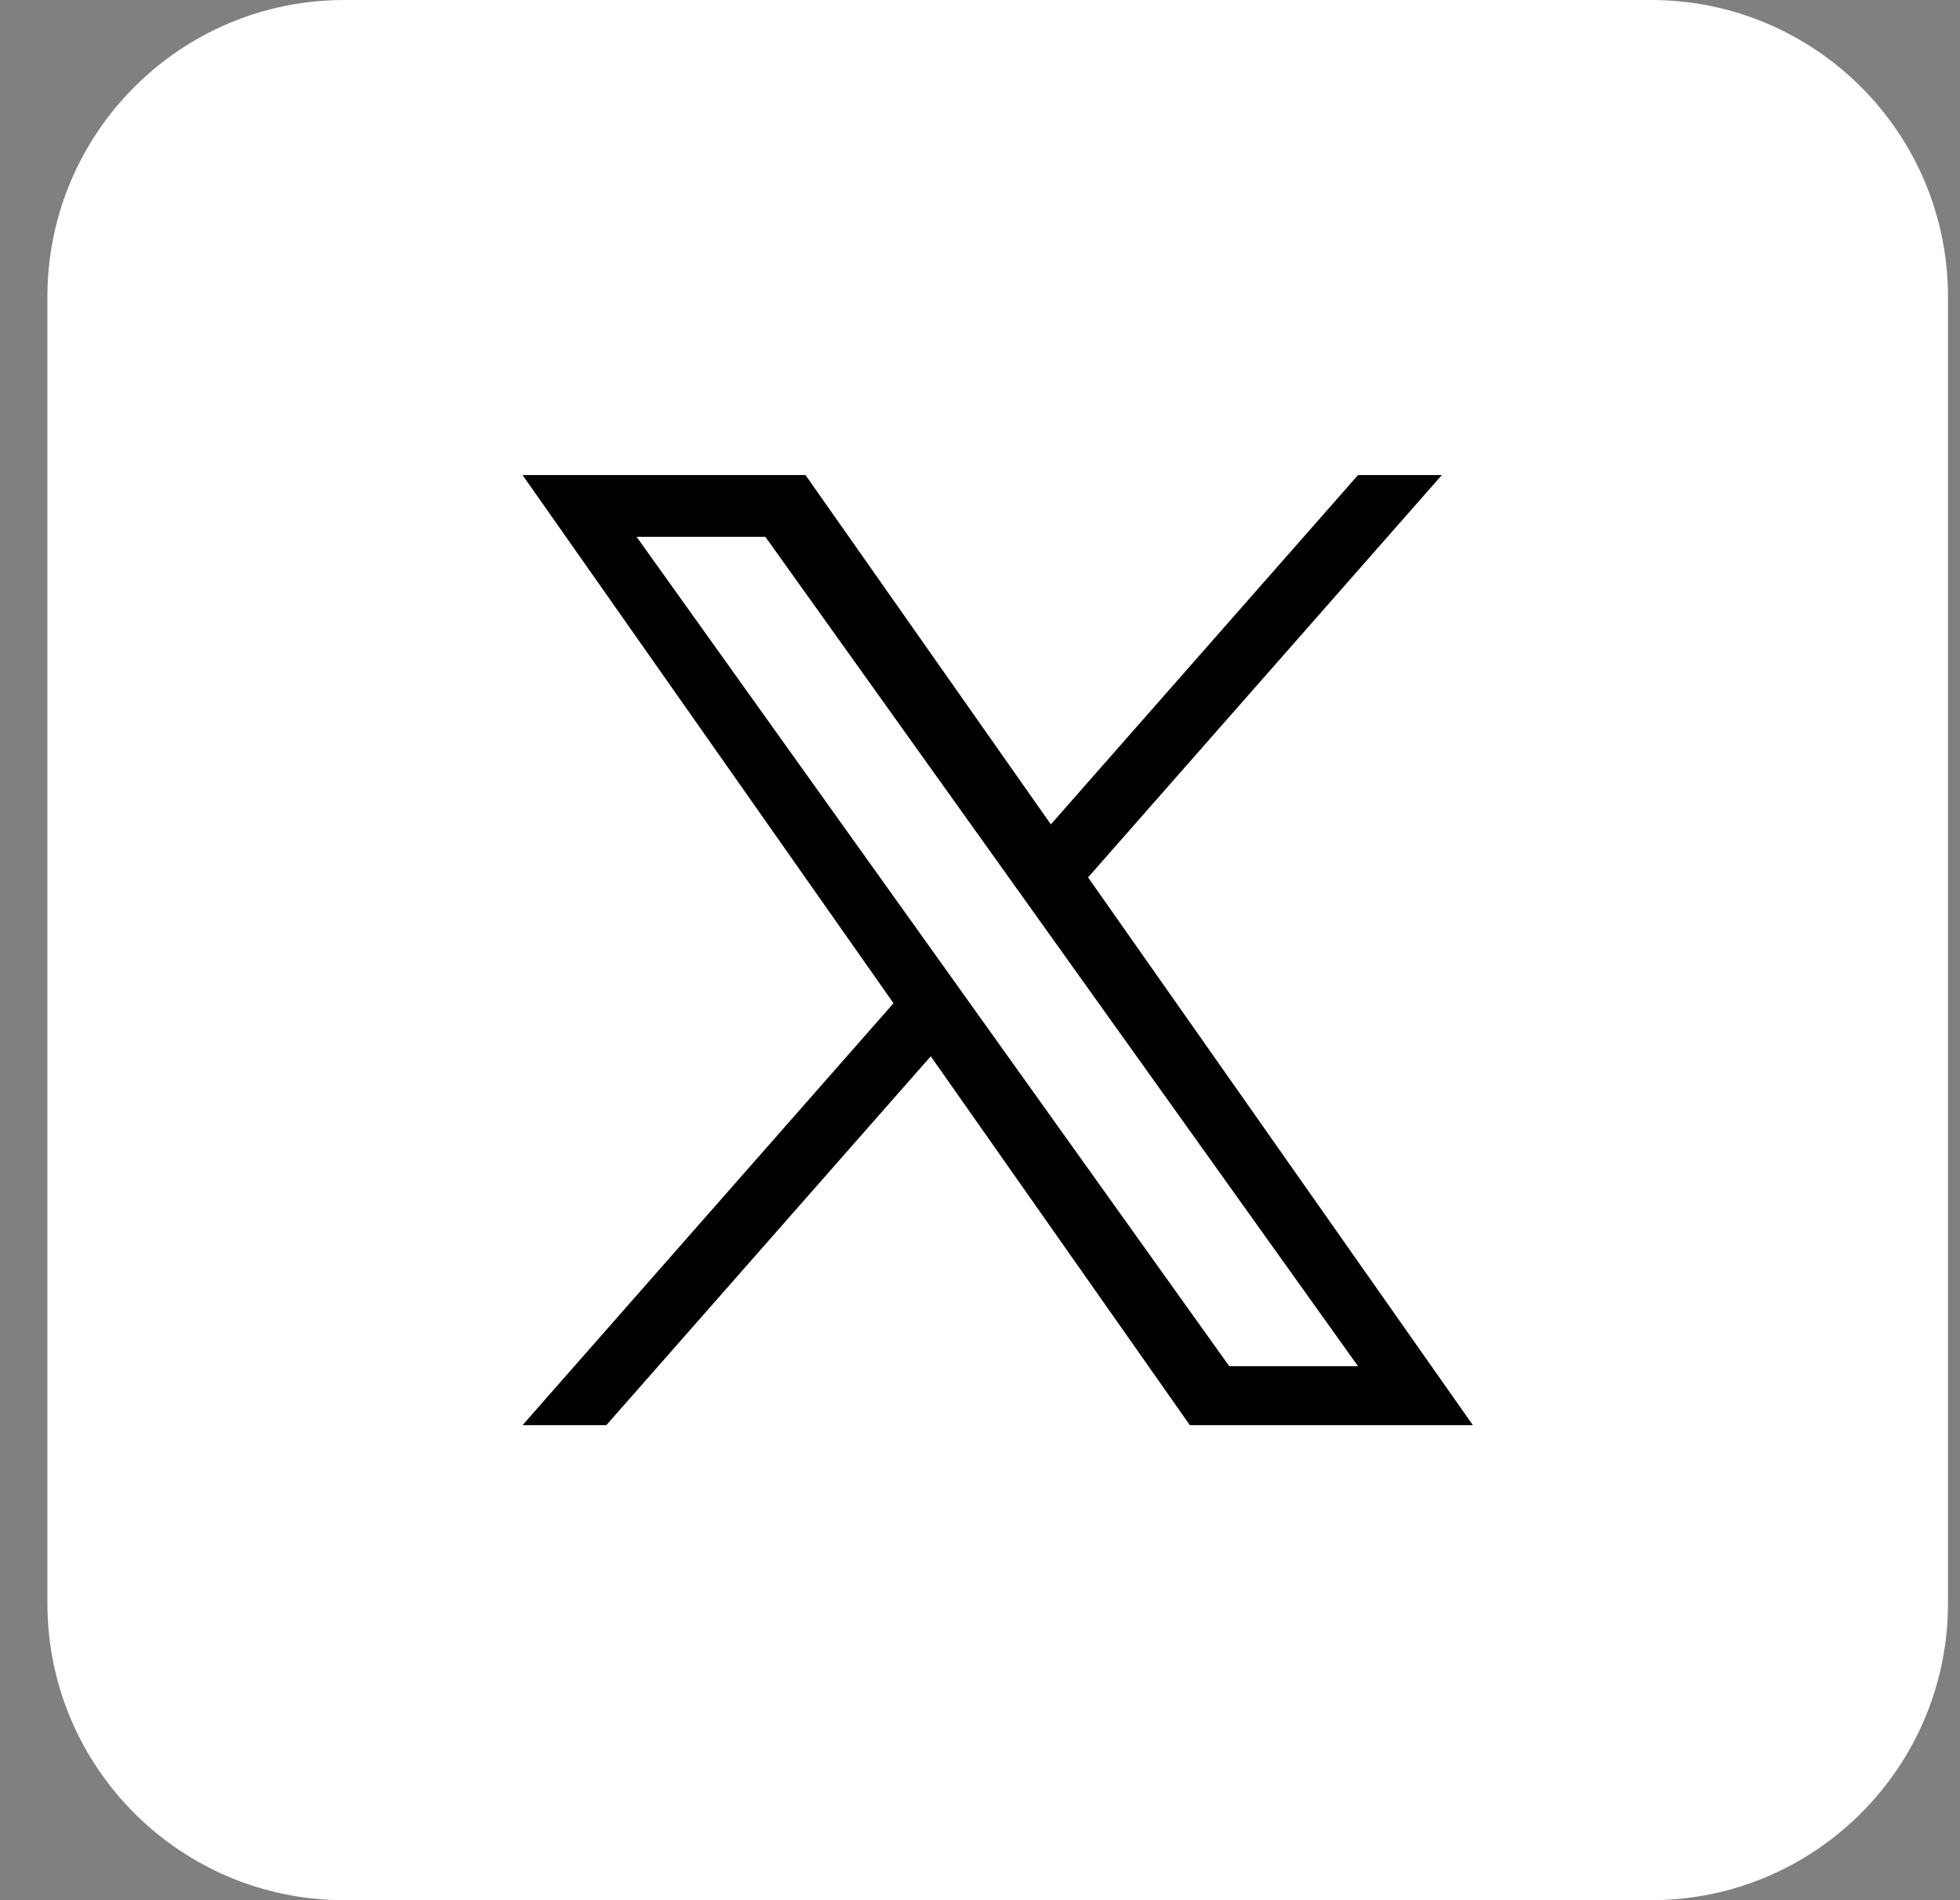
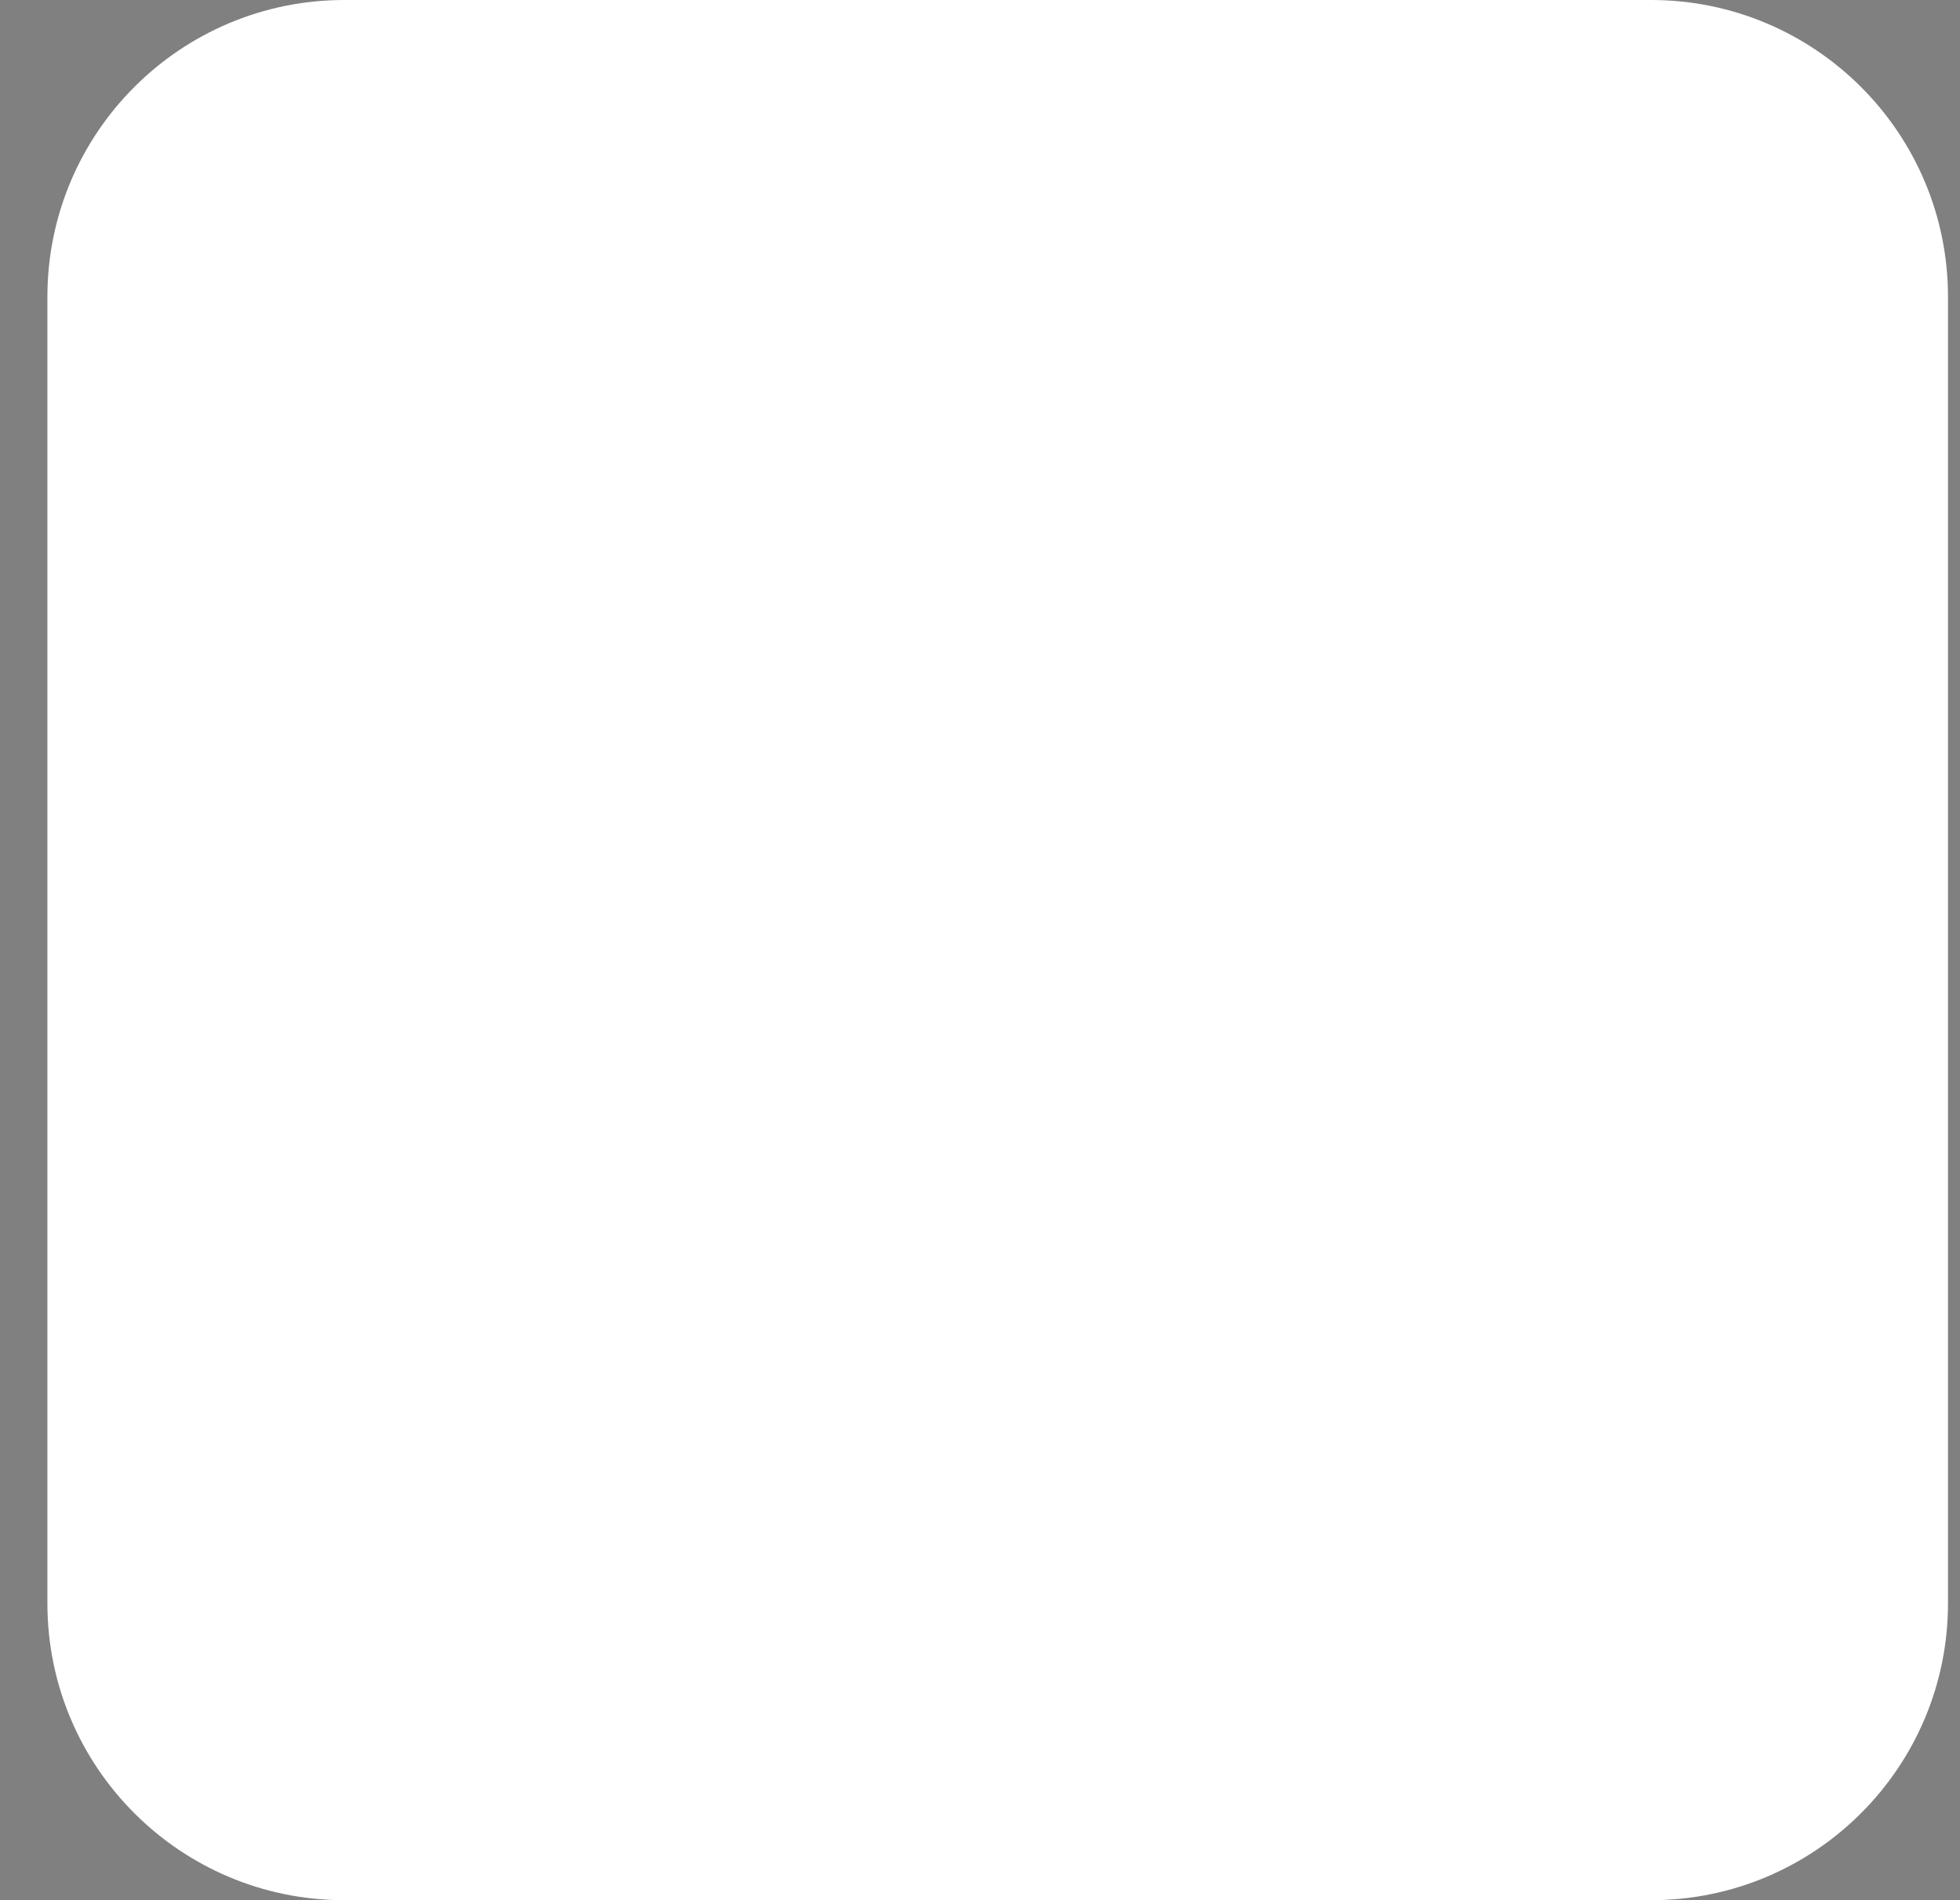
<svg xmlns="http://www.w3.org/2000/svg" width="33" height="32" viewBox="0 0 33 32" fill="none">
  <rect x="0" y="0" width="33" height="32" fill="#808080" stroke="none" />
  <path d="M0.798 5C0.798 2.239 3.036 0 5.798 0H27.798C30.559 0 32.798 2.239 32.798 5V27C32.798 29.761 30.559 32 27.798 32H5.798C3.036 32 0.798 29.761 0.798 27V5Z" fill="white" />
-   <path d="M18.32 14.775L24.276 8H22.865L17.693 13.883L13.562 8H8.798L15.044 16.895L8.798 24H10.209L15.671 17.788L20.033 24H24.798L18.319 14.775H18.32ZM16.387 16.974L15.754 16.088L10.718 9.04H12.886L16.95 14.728L17.583 15.614L22.865 23.008H20.697L16.387 16.974V16.974Z" fill="black" />
</svg>